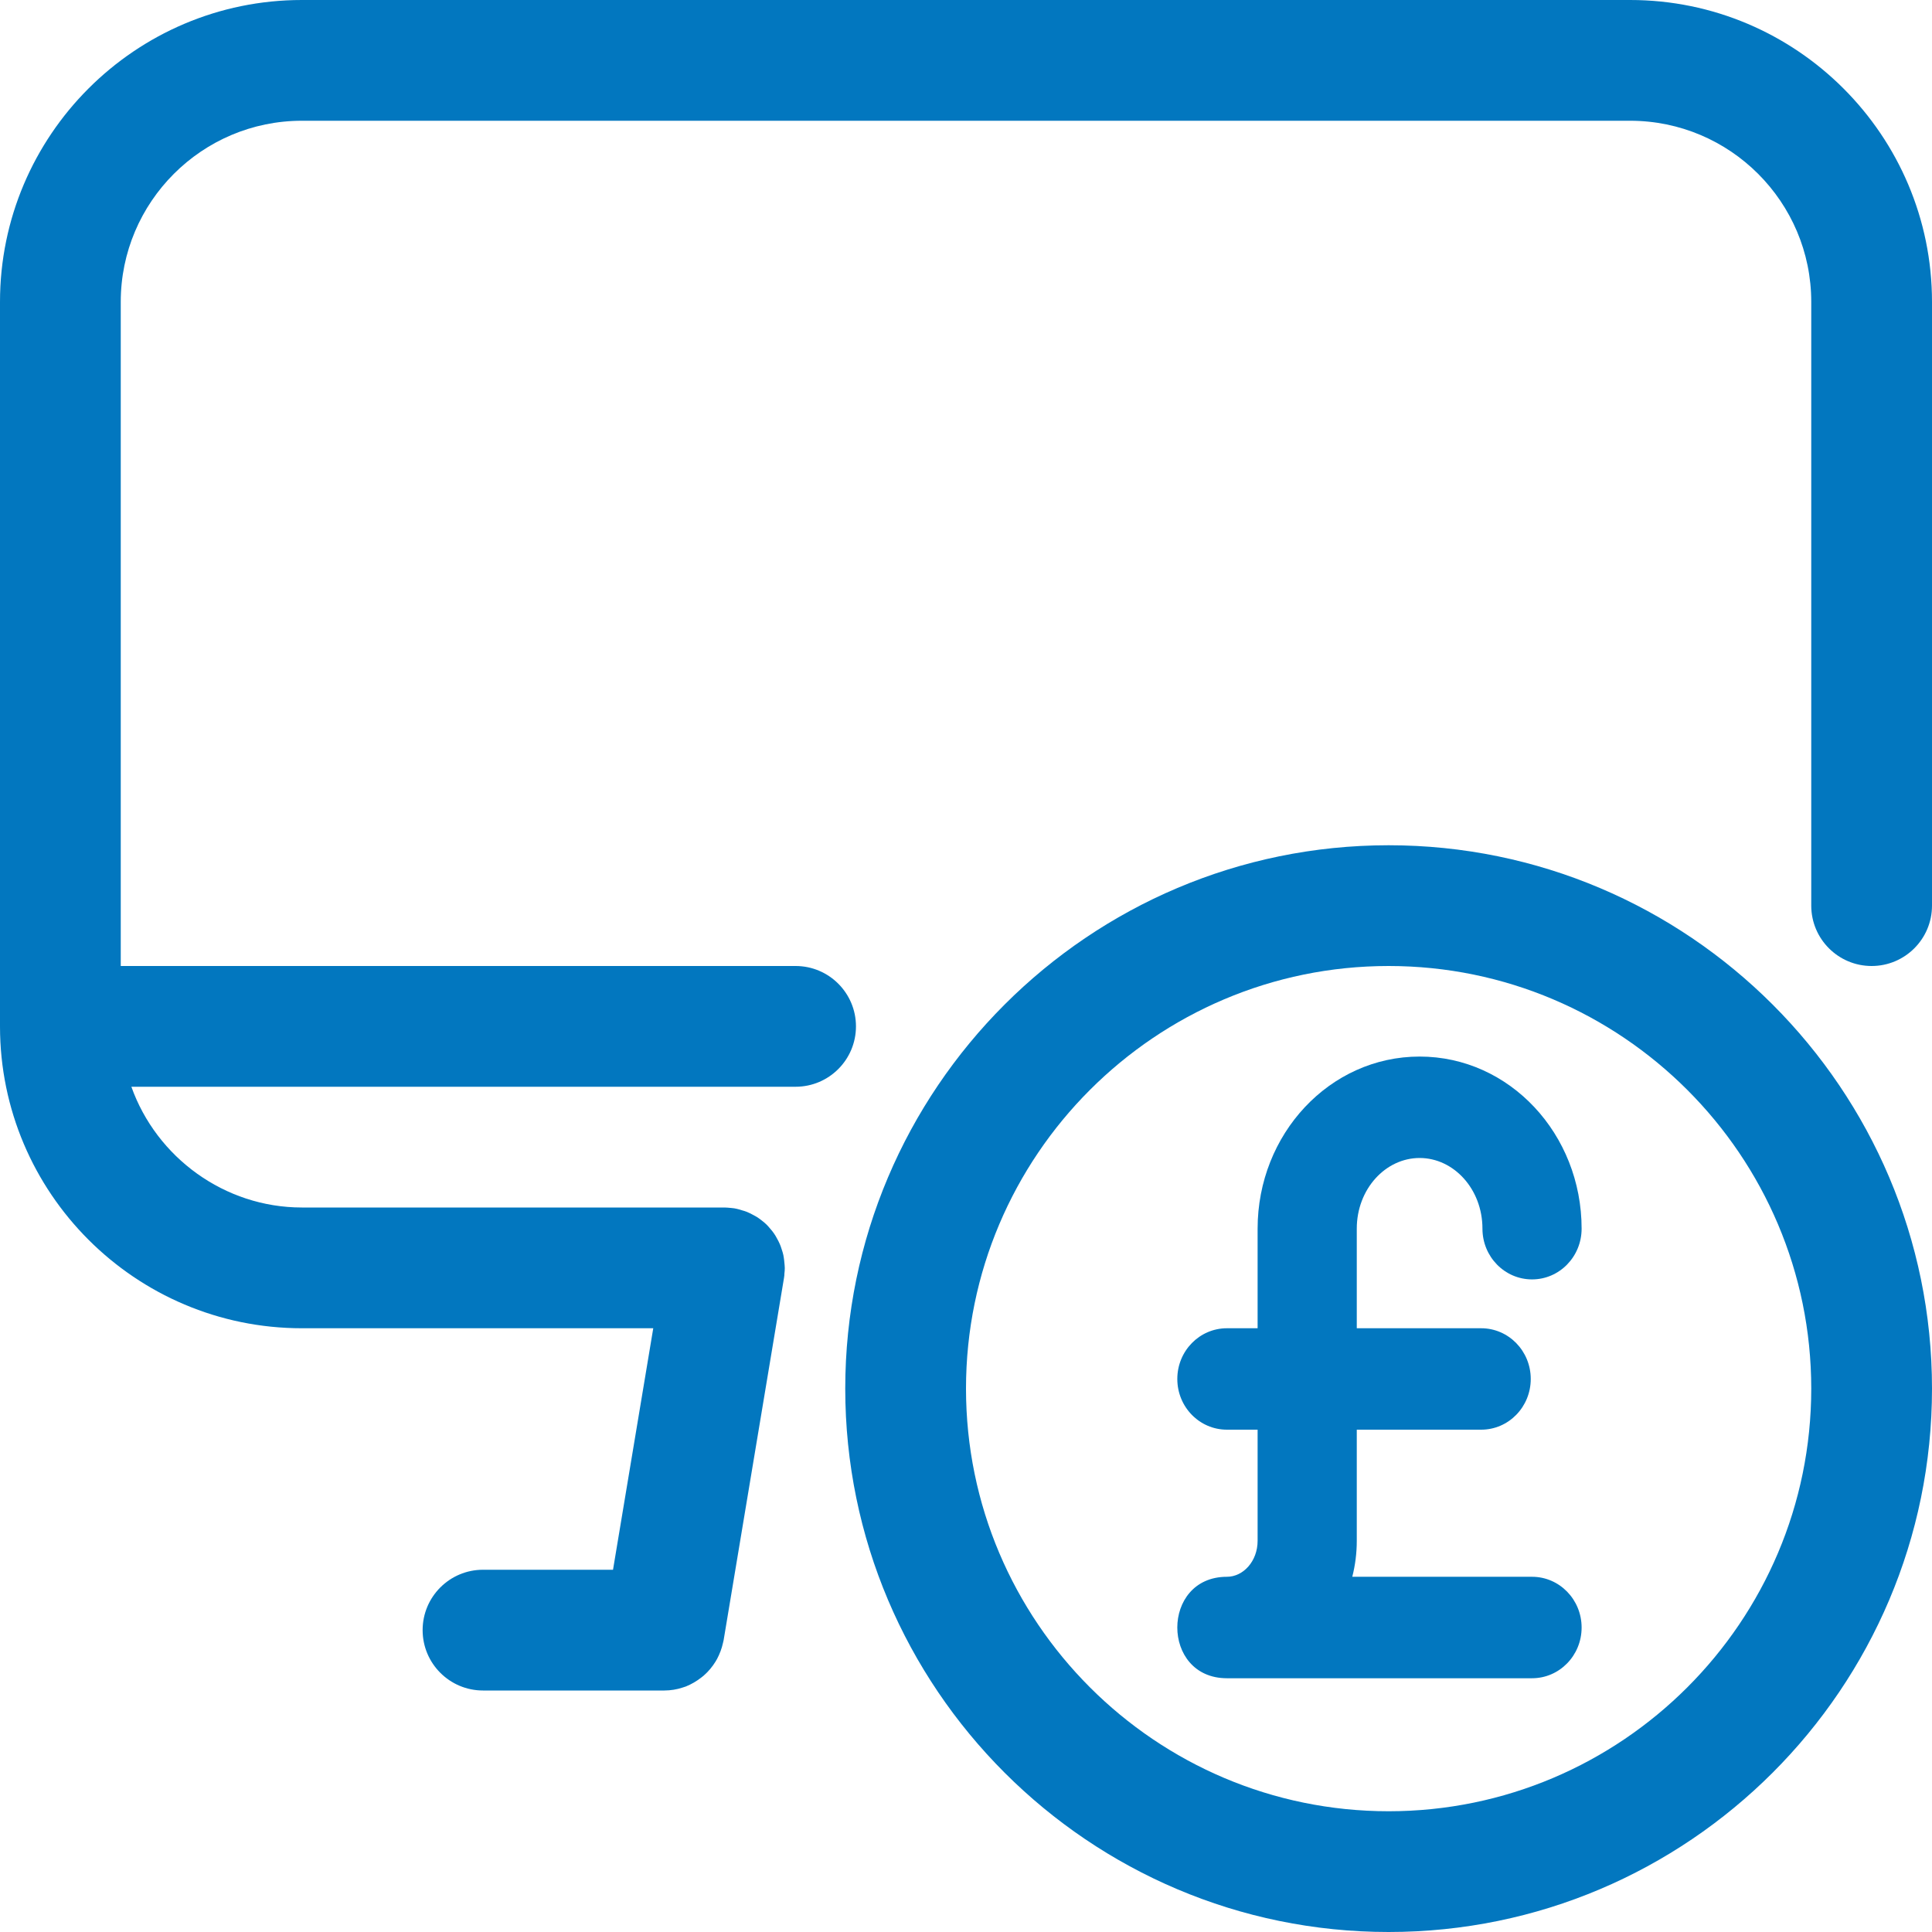
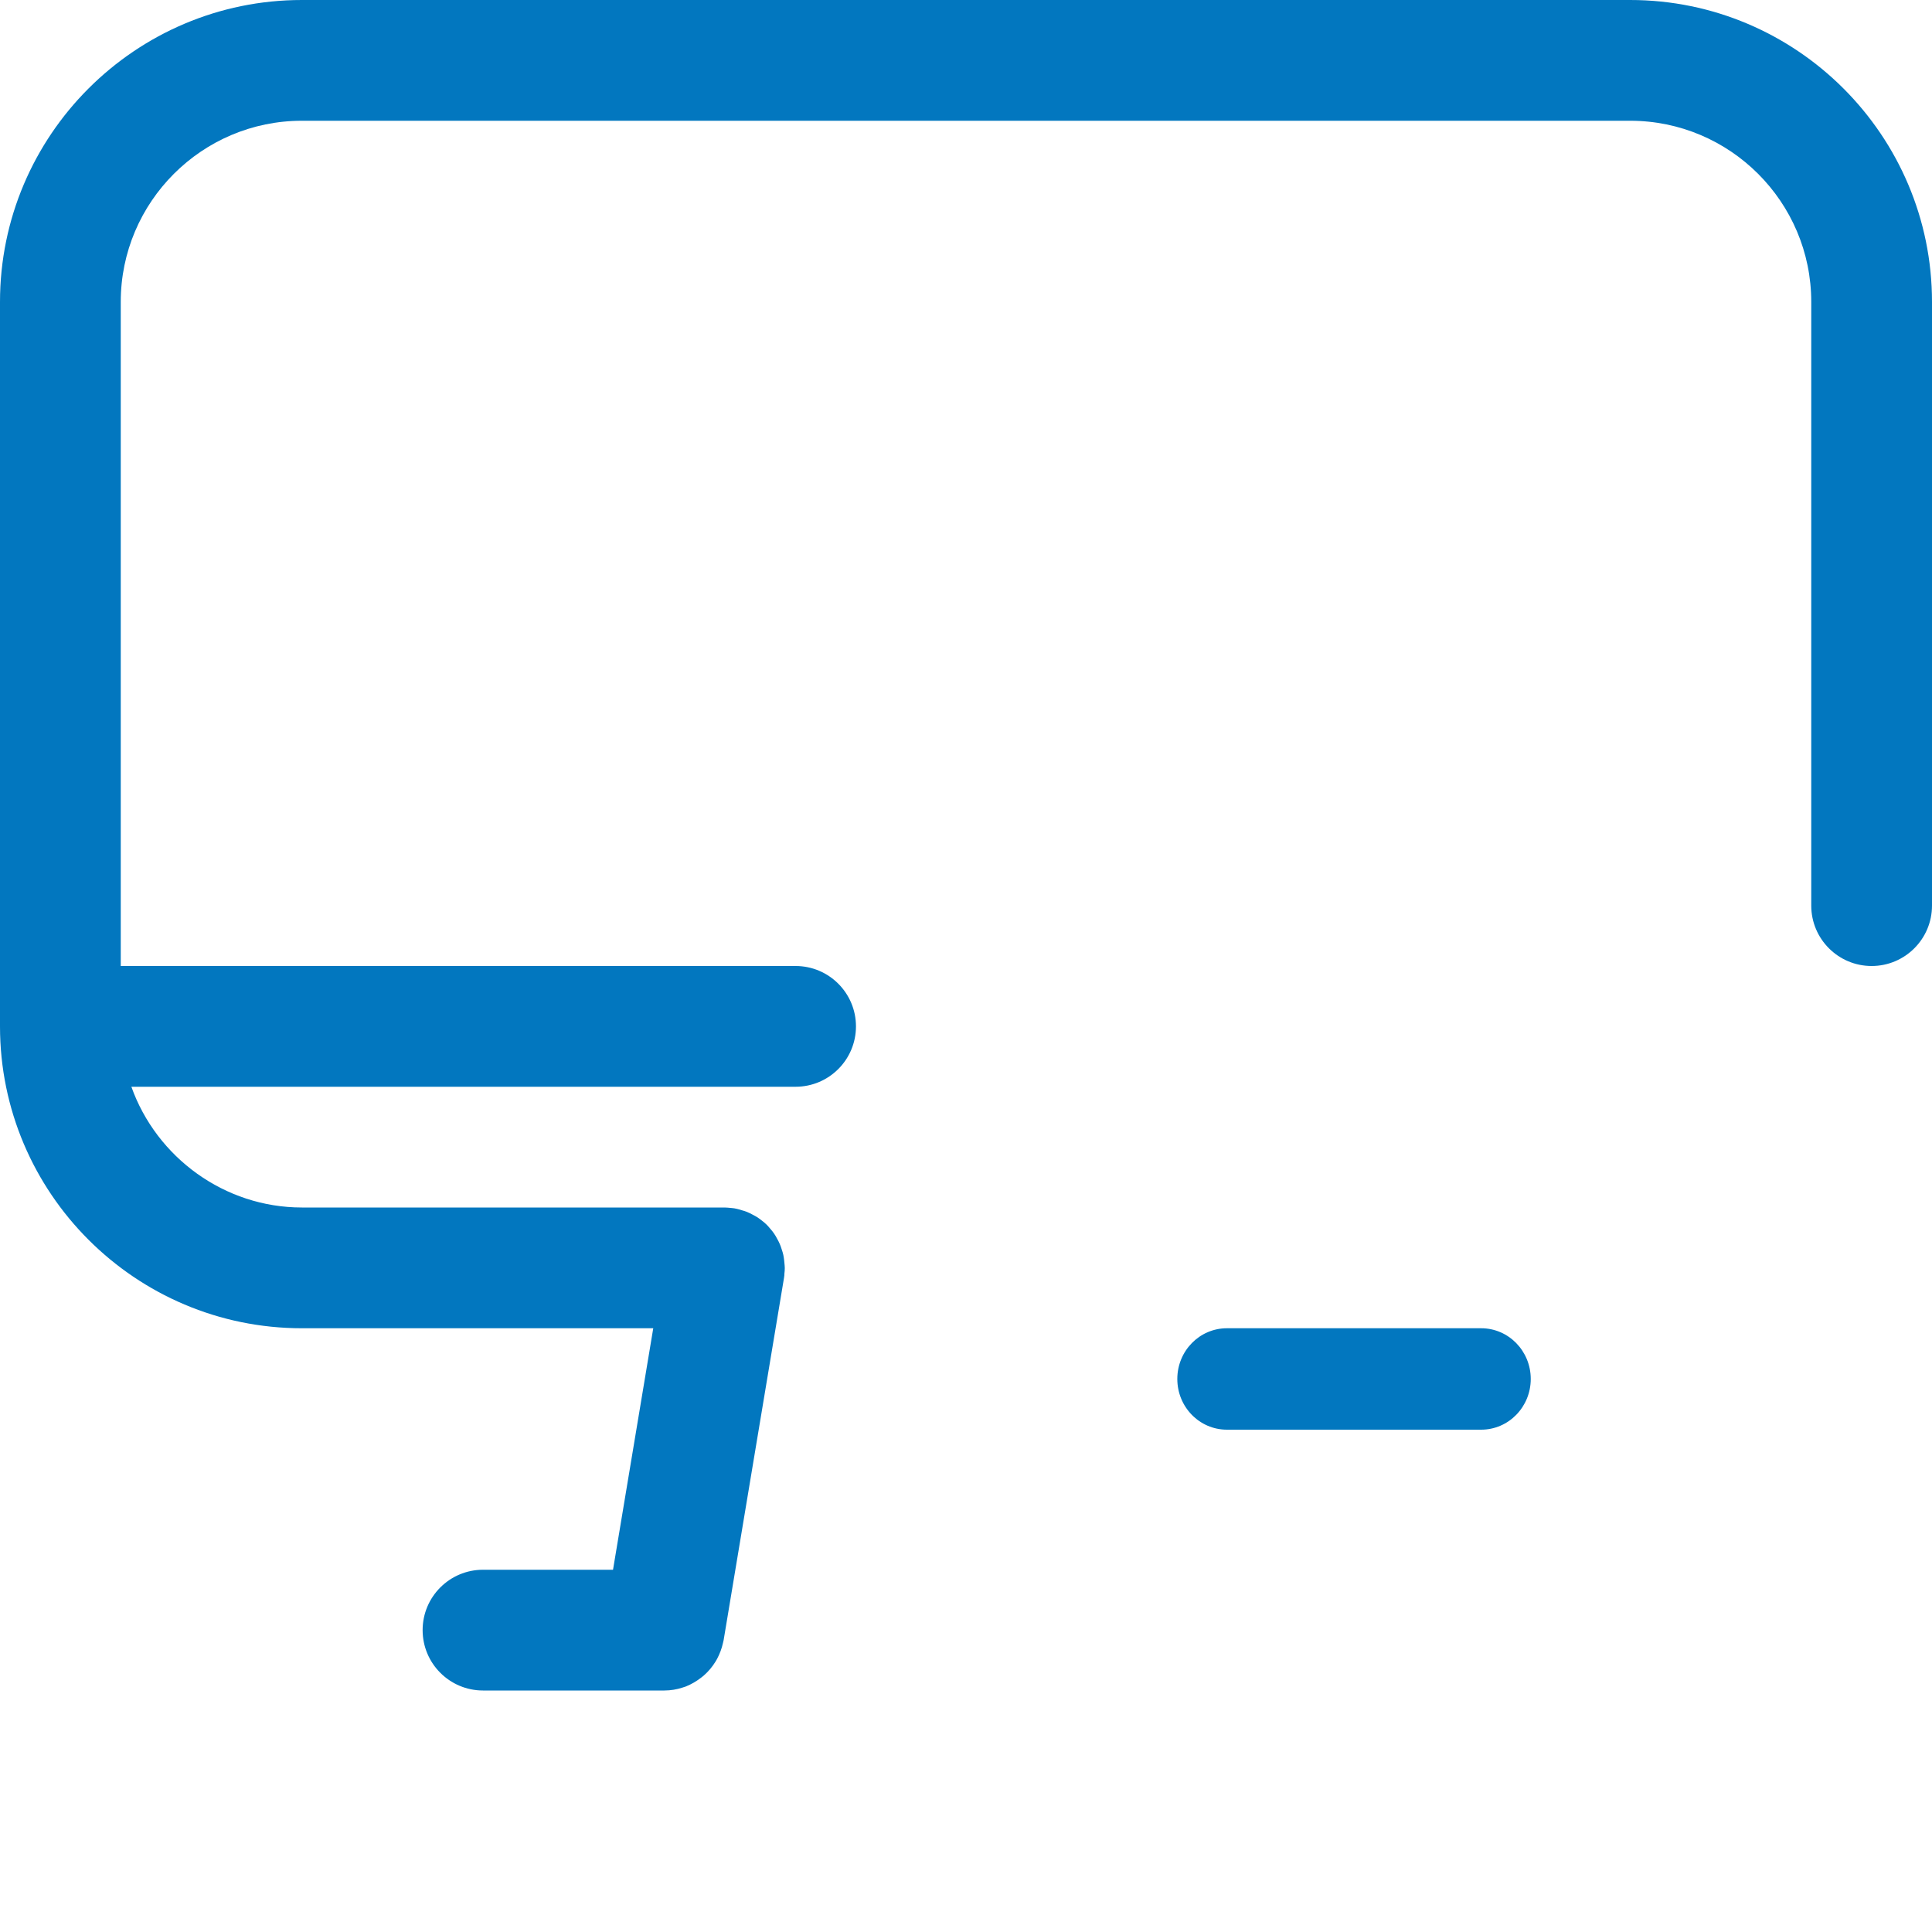
<svg xmlns="http://www.w3.org/2000/svg" width="64px" height="64px" viewBox="0 0 64 64" version="1.1">
  <title>monitor-cash</title>
  <desc>Created with Sketch.</desc>
  <g id="All-Pages" stroke="none" stroke-width="1" fill="none" fill-rule="evenodd">
    <g id="UK-Homepage-v004" transform="translate(-364, -854)" fill="#0277BF">
      <g id="USP" transform="translate(364, 756)">
        <g id="Feature#1" transform="translate(0, 83)">
          <g id="monitor-cash" transform="translate(0, 15)">
            <path d="M16,56 C14.896,56 14,55.104 14,54 C14,52.896 14.896,52 16,52 L20.307,52 L21.64,44 L10,44 C4.485,44 0,39.515 0,34 L0,10 C0,4.485 4.485,0 10,0 L54,0 C59.515,0 64,4.485 64,10 L64,30 C64,31.104 63.104,32 62,32 C60.896,32 60,31.104 60,30 L60,10 C60,6.691 57.309,4 54,4 L10,4 C6.691,4 4,6.691 4,10 L4,32 L26.355,32 C27.459,32 28.355,32.896 28.355,34 C28.355,35.104 27.459,36 26.355,36 L4.352,36 C5.187,38.344 7.44,40 10,40 L24,40 C24.045,40 24.147,40.008 24.192,40.013 C24.195,40.013 24.197,40.013 24.2,40.013 C24.221,40.013 24.272,40.019 24.323,40.027 C24.349,40.032 24.381,40.037 24.411,40.045 C24.451,40.053 24.512,40.072 24.573,40.091 C24.64,40.109 24.691,40.125 24.739,40.144 C24.816,40.176 24.867,40.203 24.917,40.229 C24.995,40.269 25.048,40.299 25.099,40.331 C25.128,40.349 25.205,40.408 25.232,40.429 C25.304,40.485 25.352,40.525 25.395,40.568 C25.421,40.595 25.491,40.669 25.512,40.699 C25.568,40.765 25.608,40.811 25.64,40.861 C25.672,40.907 25.707,40.963 25.736,41.021 C25.776,41.093 25.805,41.147 25.829,41.205 C25.848,41.245 25.869,41.304 25.888,41.365 C25.917,41.451 25.936,41.512 25.949,41.573 C25.957,41.611 25.973,41.712 25.976,41.749 C25.984,41.808 25.989,41.861 25.992,41.915 C25.995,41.947 25.997,41.976 25.997,42.005 C25.997,42.069 25.992,42.133 25.984,42.195 C25.987,42.211 25.981,42.272 25.971,42.333 L23.971,54.333 C23.965,54.365 23.957,54.397 23.949,54.427 C23.909,54.611 23.843,54.784 23.755,54.952 C23.747,54.968 23.712,55.029 23.701,55.045 C23.597,55.213 23.469,55.368 23.317,55.501 C23.307,55.509 23.256,55.552 23.245,55.56 C23.077,55.693 22.904,55.792 22.72,55.867 C22.691,55.877 22.629,55.896 22.597,55.907 C22.427,55.963 22.219,56 22.008,56 C22.005,56 22.005,56 22.003,56 L16,56 Z" id="Path" />
            <path d="M40.643,47.36 C39.735,47.36 39,46.608 39,45.68 C39,44.752 39.735,44 40.643,44 L49.066,44 C49.973,44 50.708,44.752 50.708,45.68 C50.708,46.608 49.973,47.36 49.066,47.36 L40.643,47.36 Z" id="Path" fill-rule="nonzero" />
-             <path d="M40.643,55.594 C38.452,55.594 38.452,52.233 40.643,52.233 C41.184,52.233 41.66,51.719 41.66,51.041 L41.66,40.701 C41.66,37.572 44.042,35 47.027,35 C50.011,35 52.393,37.572 52.393,40.701 C52.393,41.629 51.658,42.382 50.751,42.382 C49.843,42.382 49.108,41.629 49.108,40.701 C49.108,39.389 48.156,38.36 47.027,38.36 C45.897,38.36 44.945,39.389 44.945,40.701 L44.945,51.041 C44.945,51.453 44.893,51.853 44.796,52.233 L50.751,52.233 C51.658,52.233 52.393,52.986 52.393,53.914 C52.393,54.842 51.658,55.594 50.751,55.594 L40.643,55.594 Z" id="Path" fill-rule="nonzero" />
-             <path d="M46,64 C36.075,64 28,55.925 28,46 C28,36.075 36.075,28 46,28 C55.925,28 64,36.075 64,46 C64,55.925 55.925,64 46,64 Z M46,32 C38.28,32 32,38.28 32,46 C32,53.72 38.28,60 46,60 C53.72,60 60,53.72 60,46 C60,38.28 53.72,32 46,32 Z" id="Shape" fill-rule="nonzero" />
          </g>
        </g>
      </g>
    </g>
  </g>
</svg>